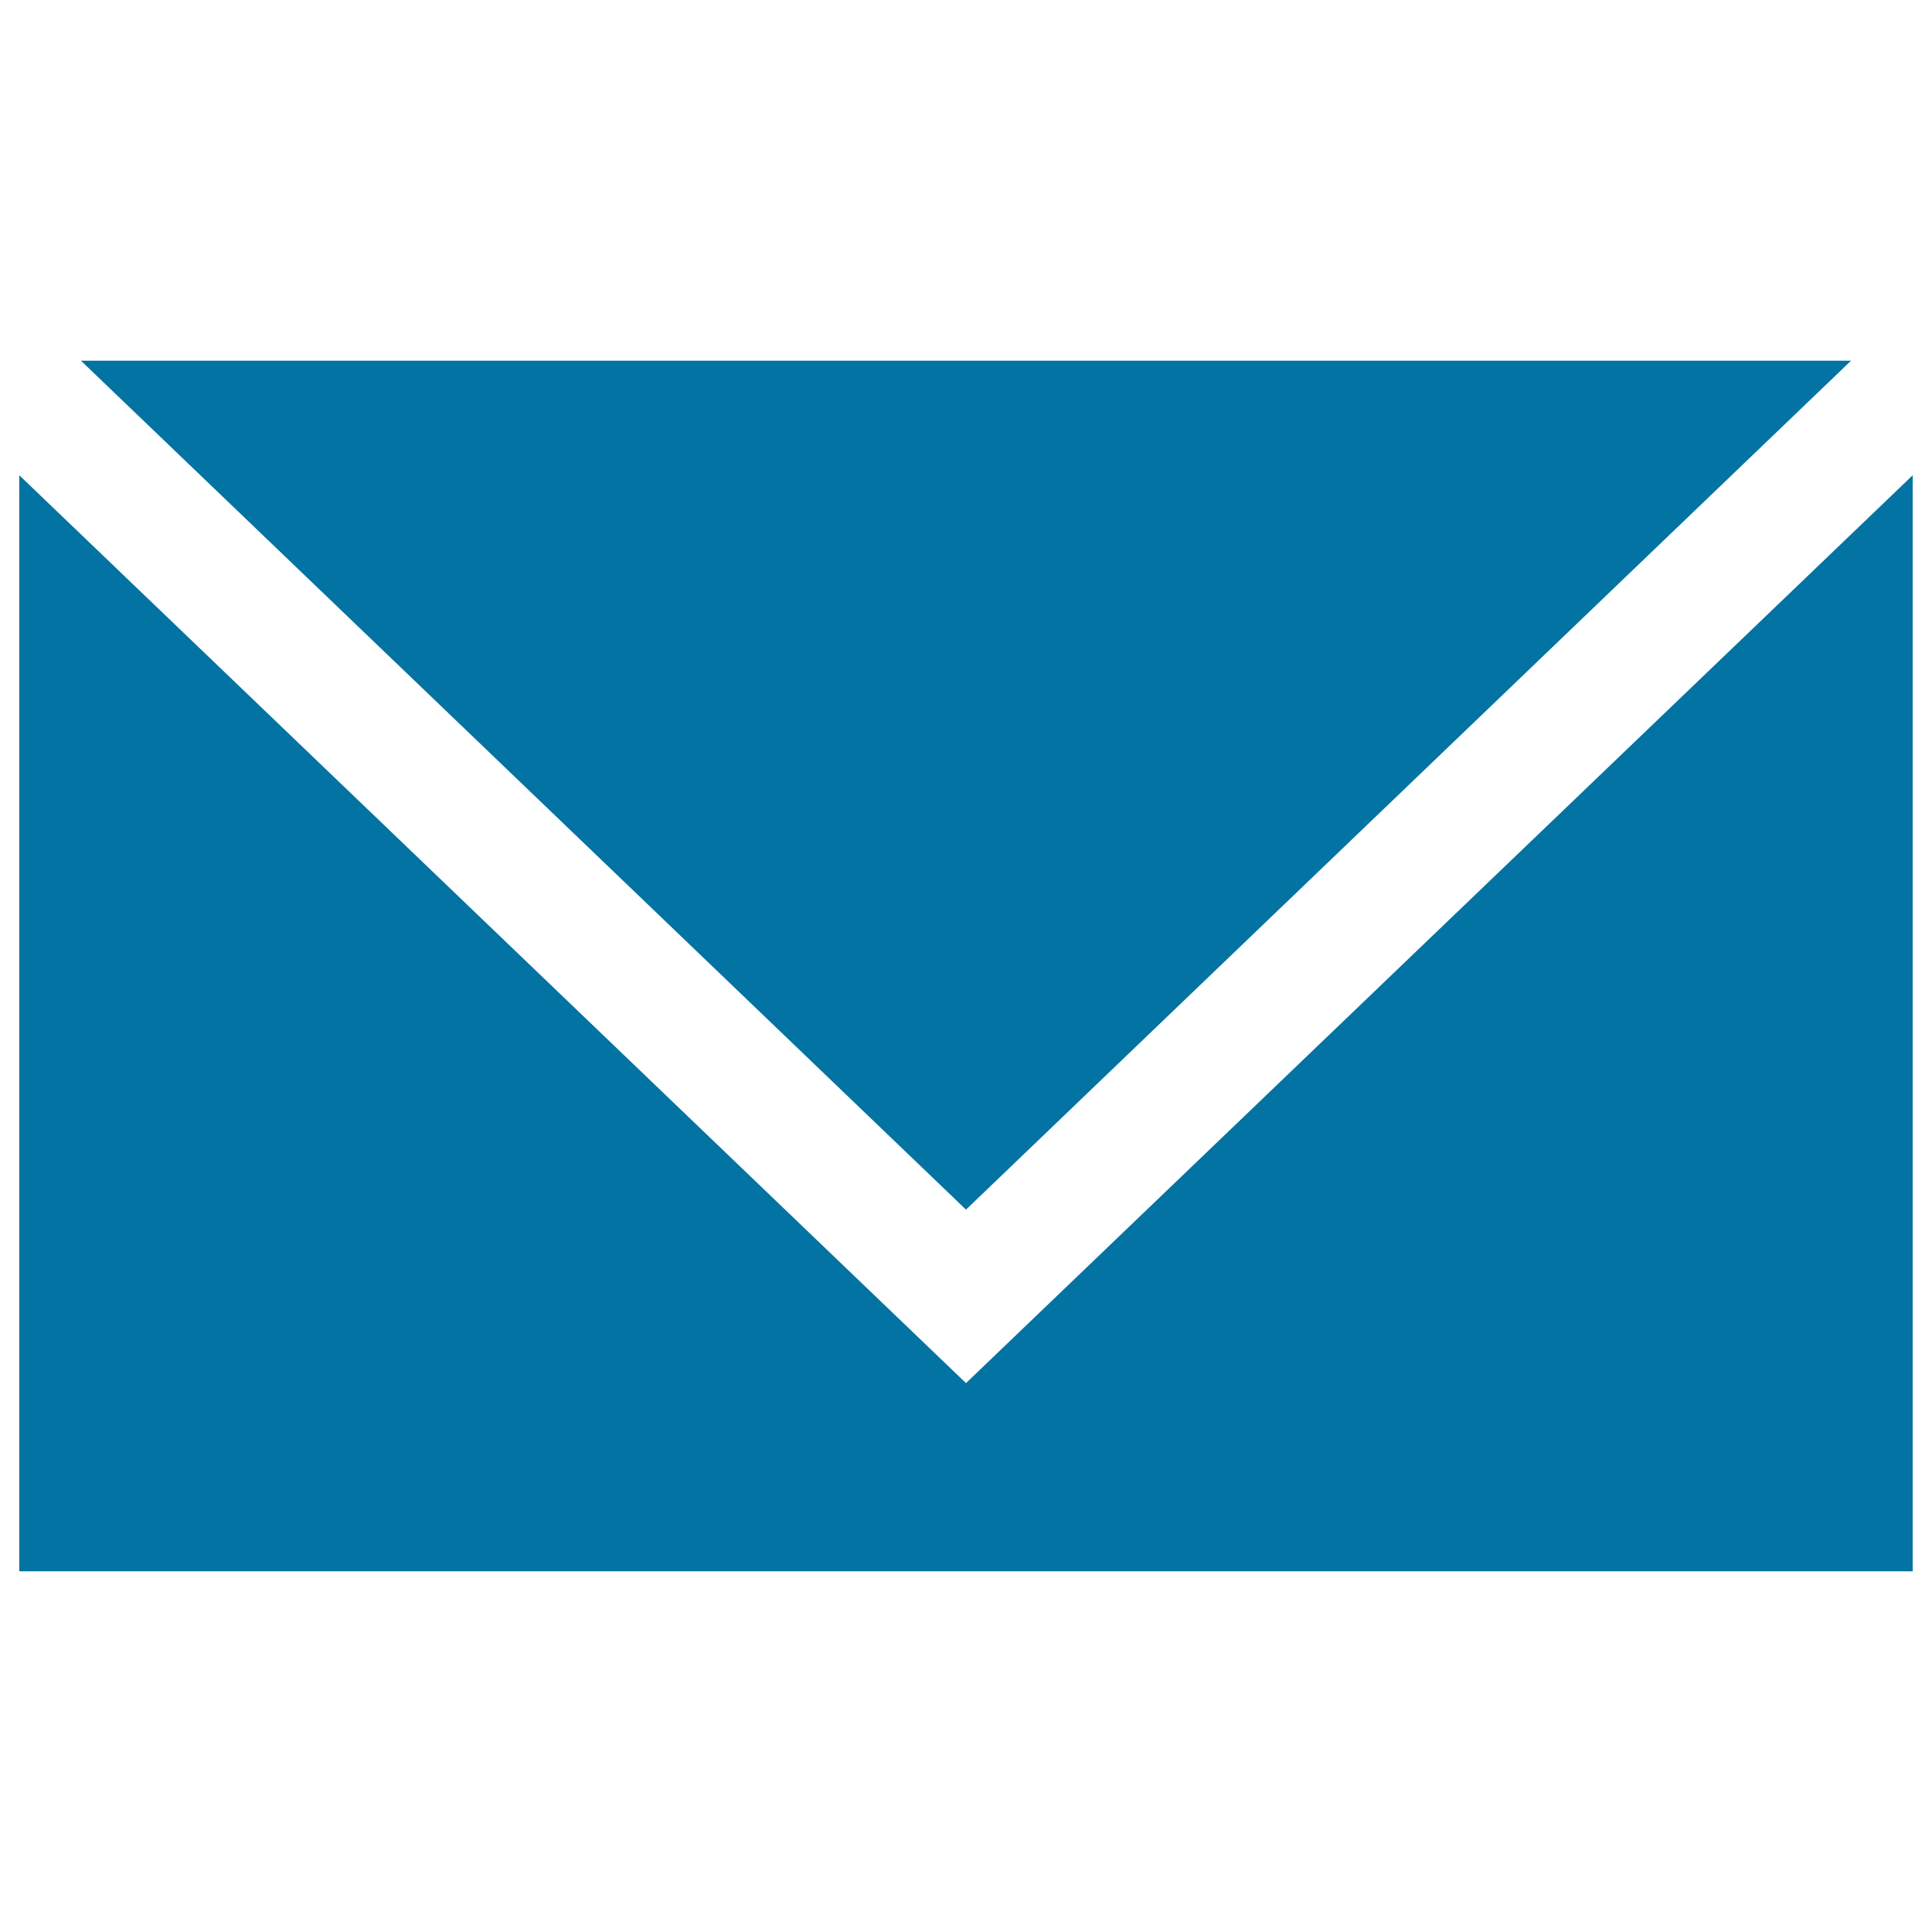
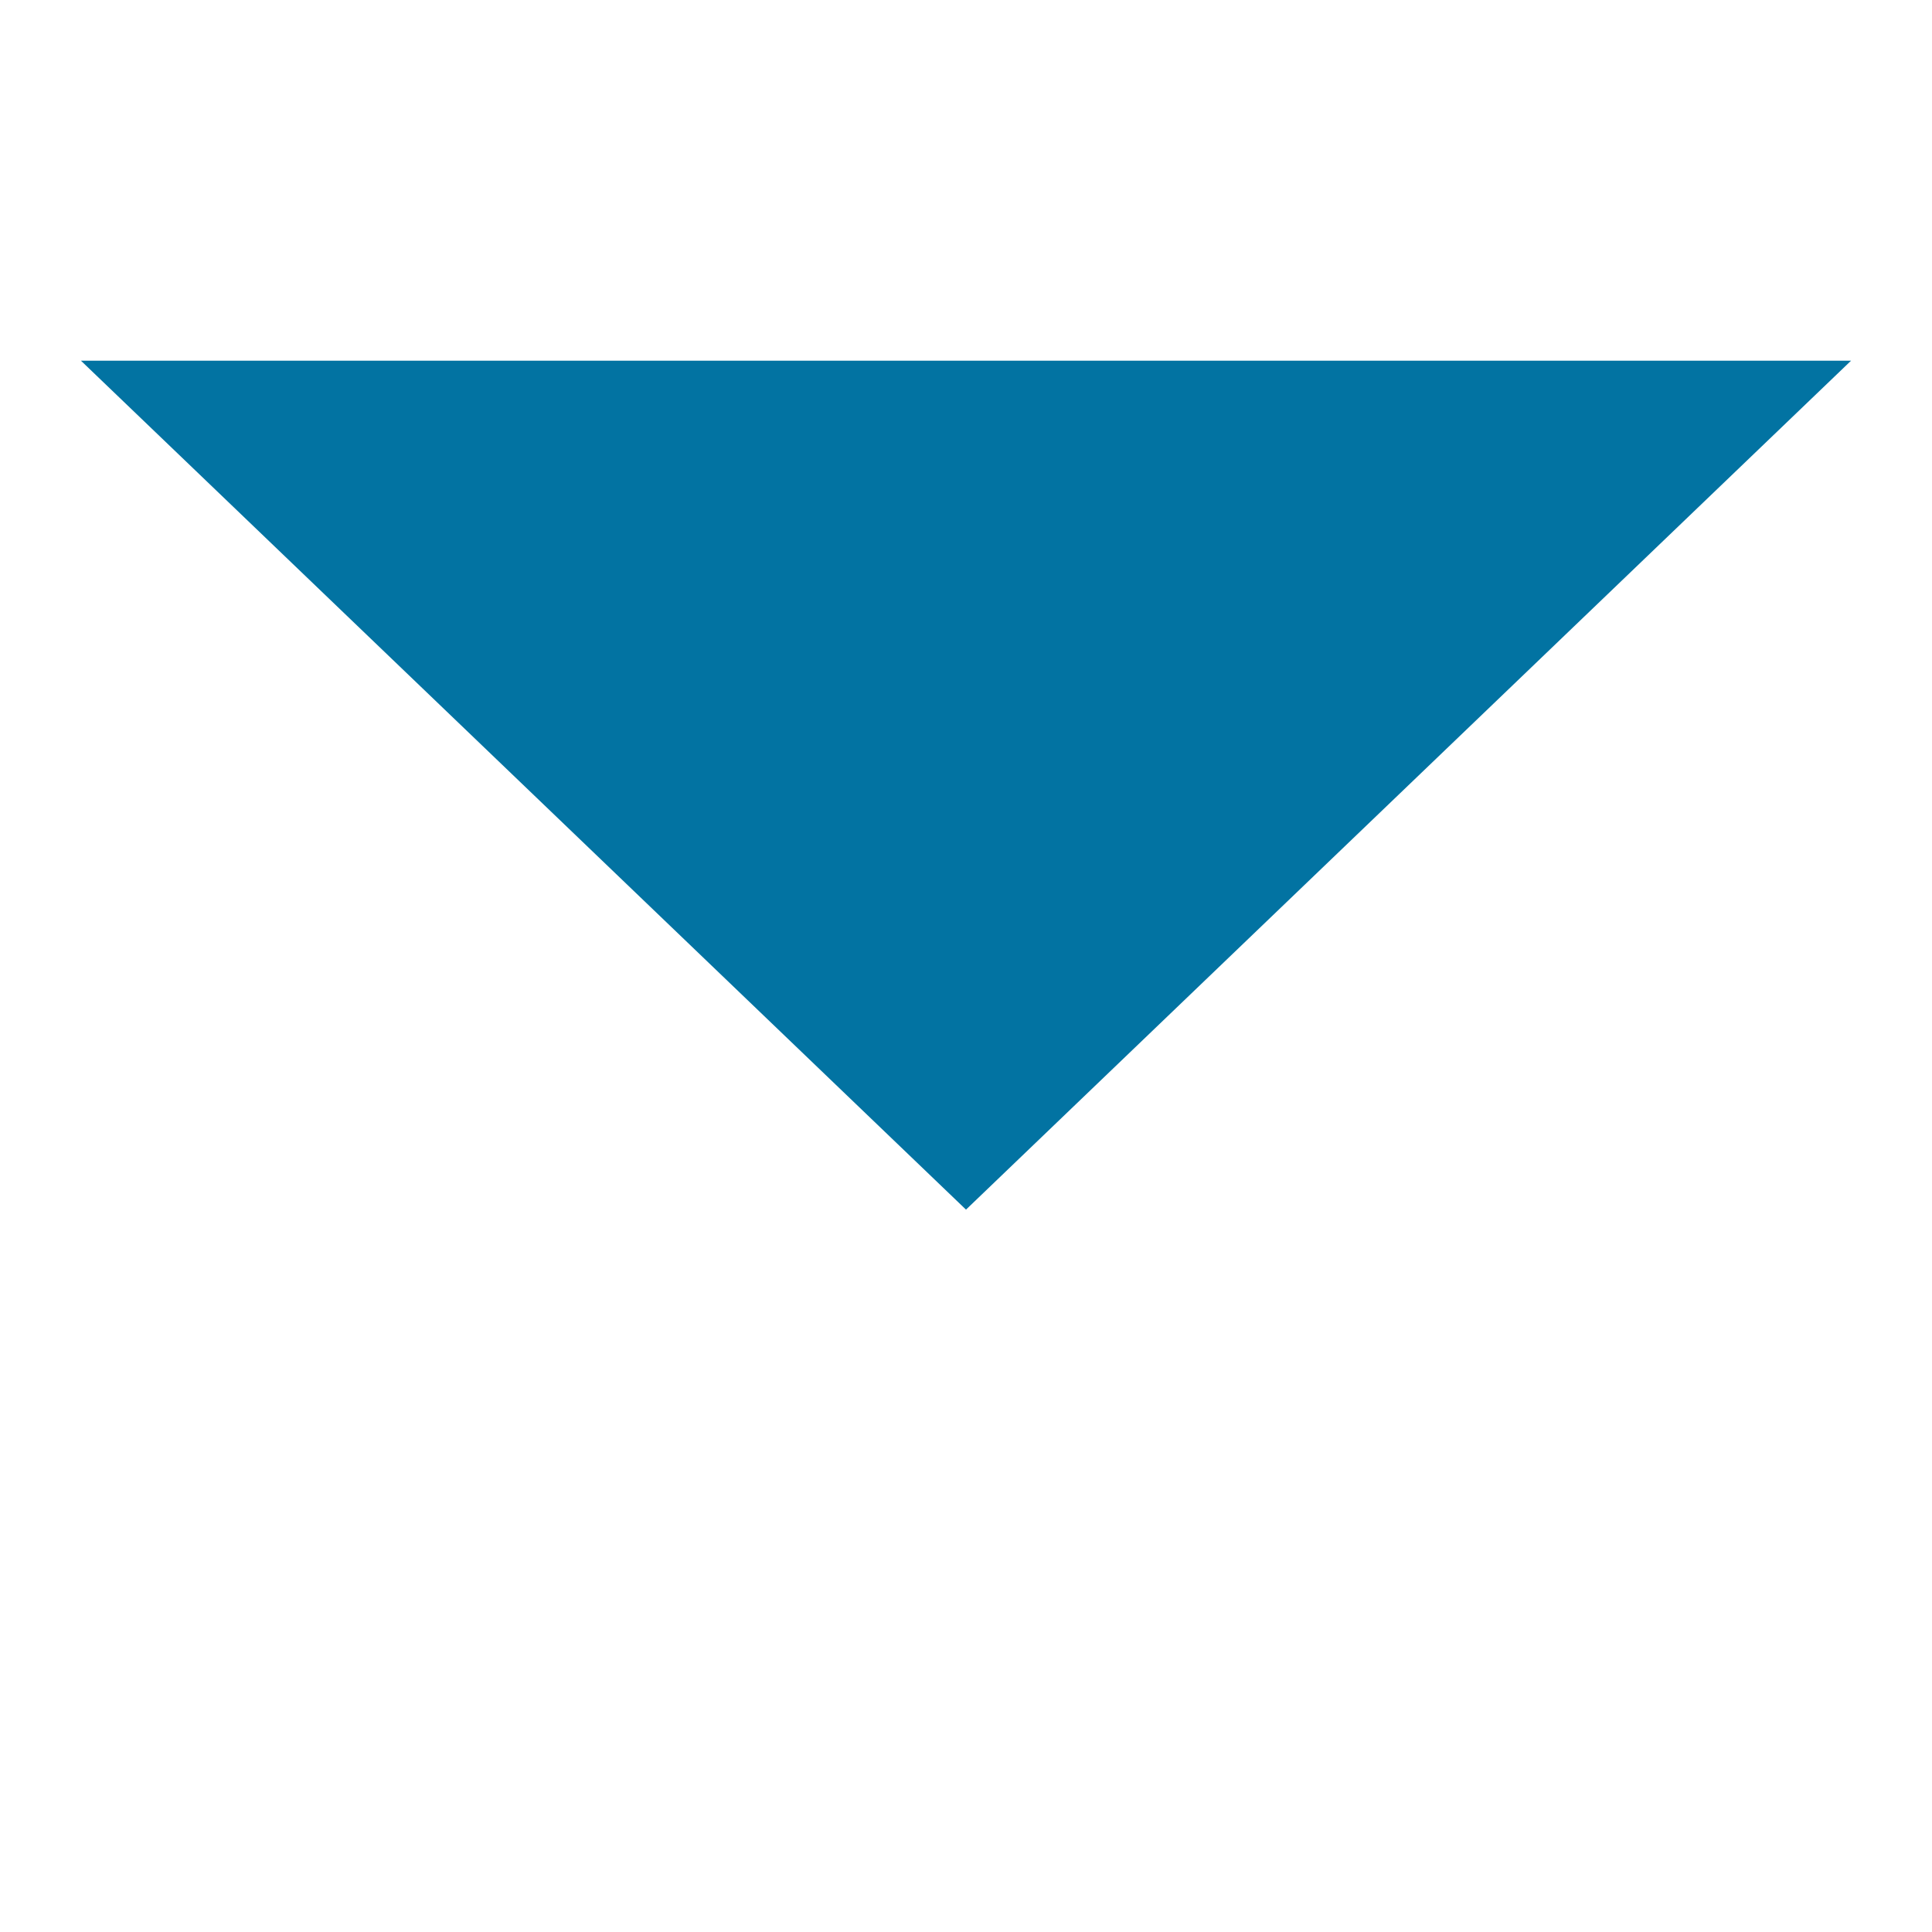
<svg xmlns="http://www.w3.org/2000/svg" viewBox="0 0 1000 1000" style="fill:#0273a2">
  <title>Email Black Envelope Back SVG icon</title>
  <g>
    <g>
      <polygon points="958.1,186.7 41.9,186.7 500,626.1 " />
-       <polygon points="500,715.9 10,246 10,813.3 990,813.3 990,246 " />
    </g>
  </g>
</svg>